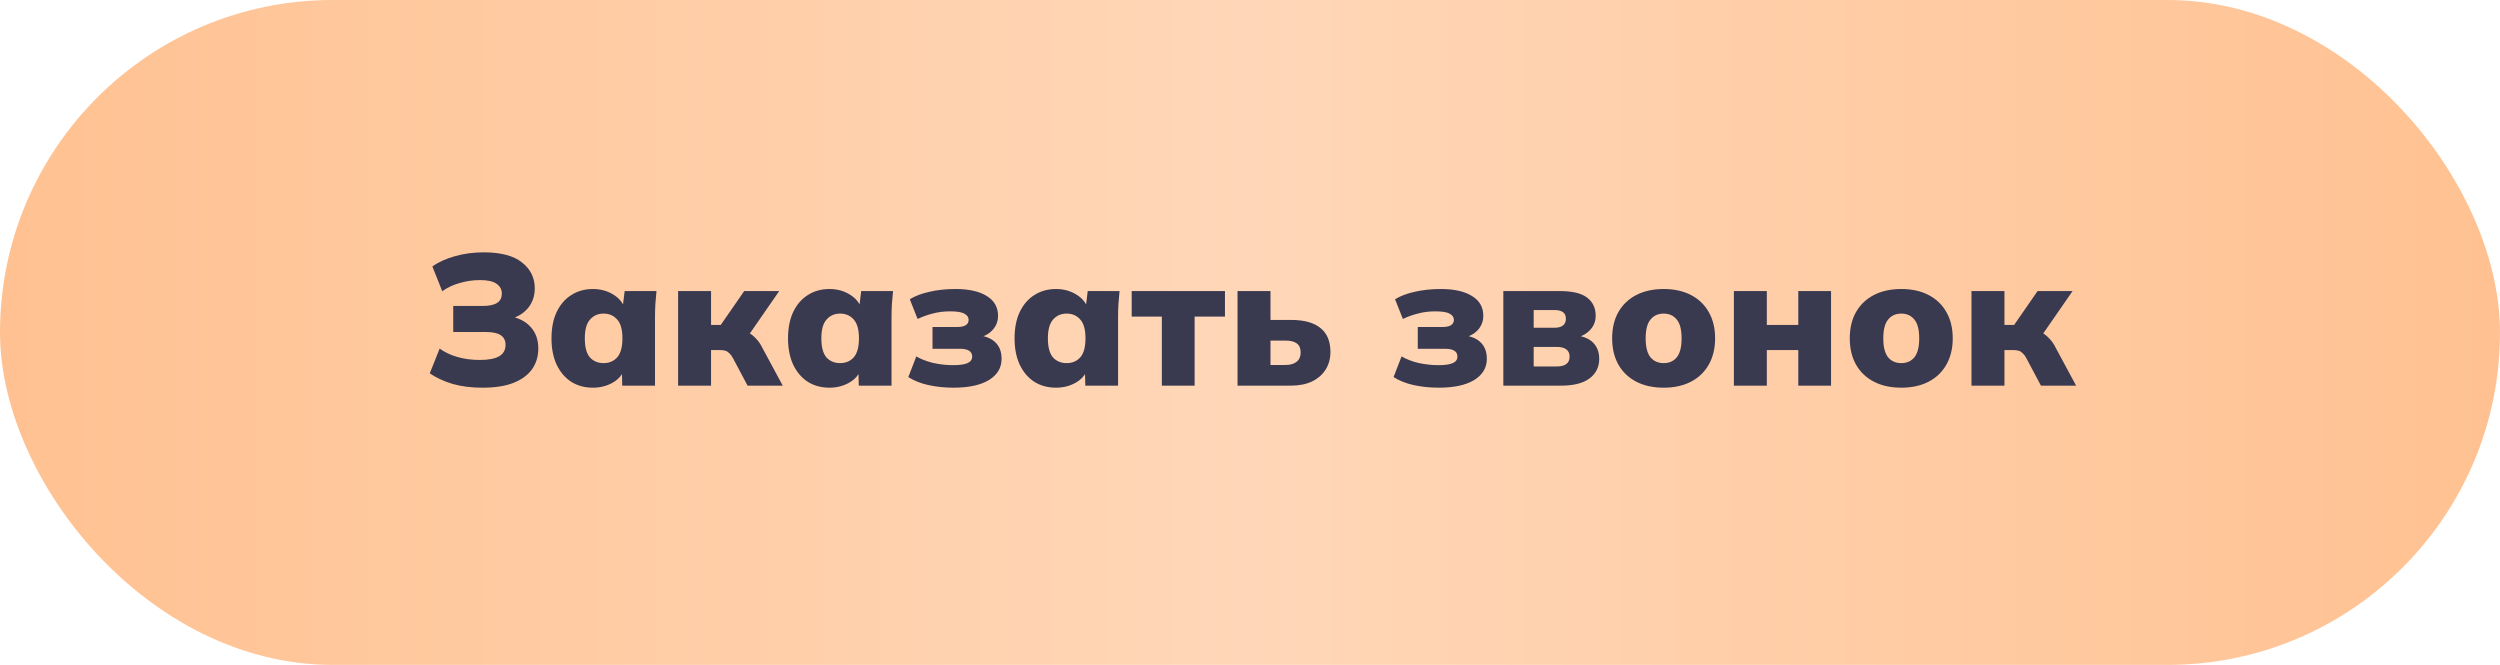
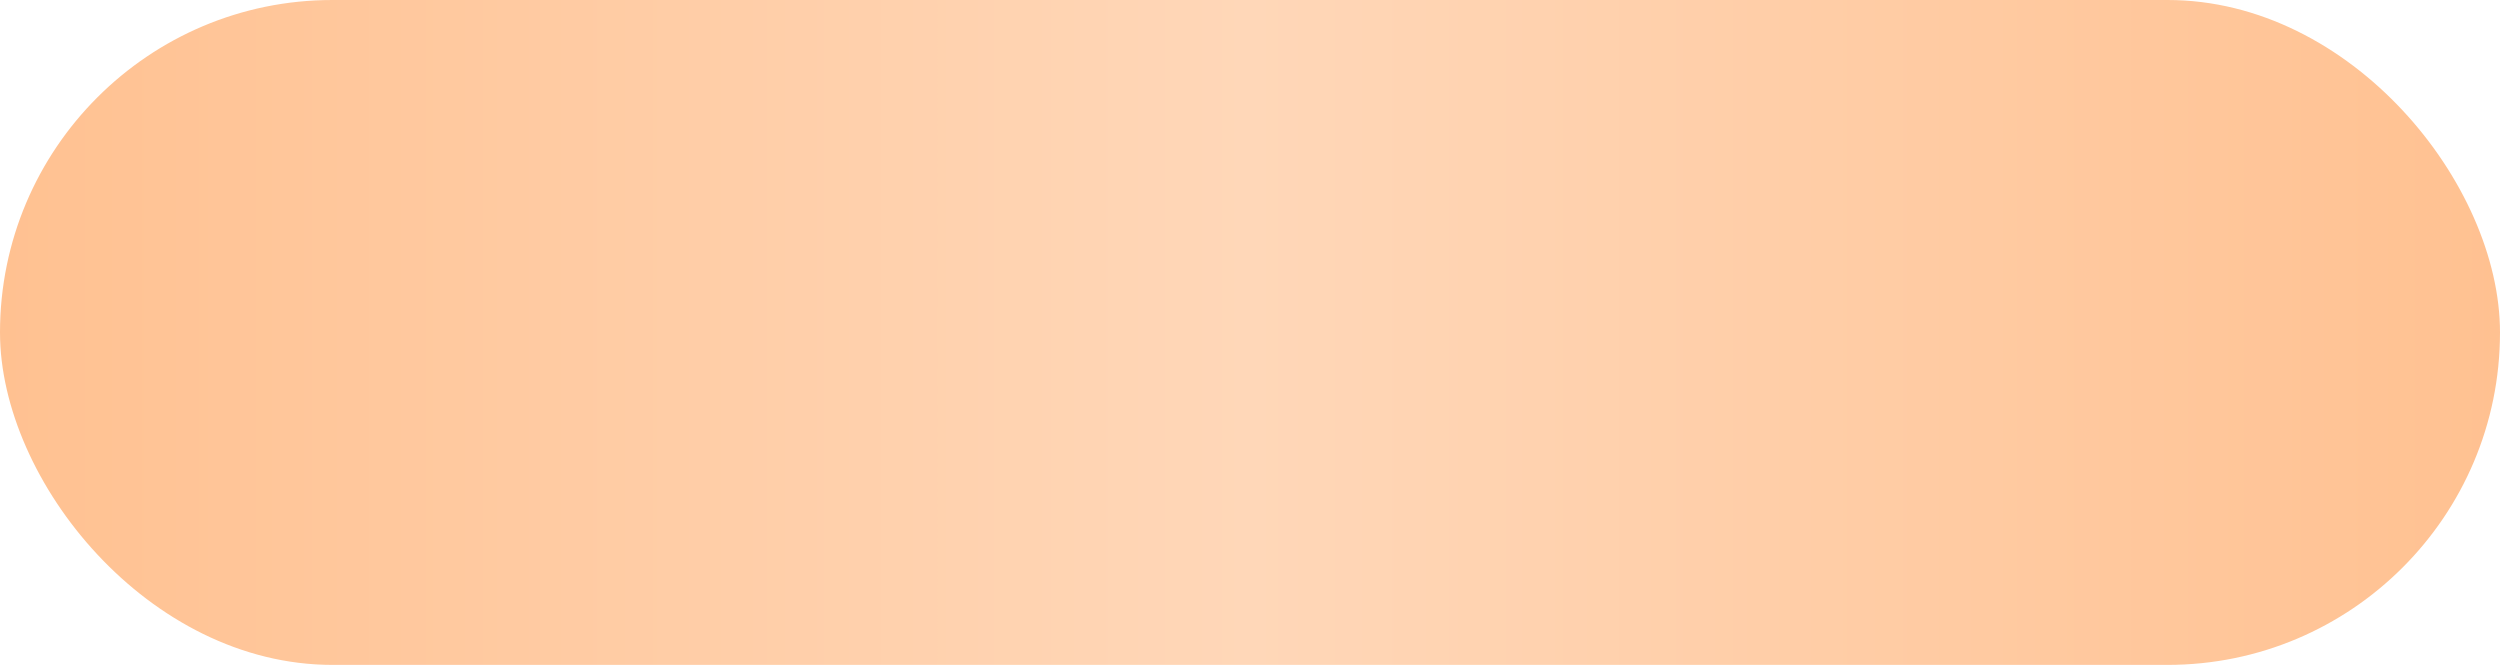
<svg xmlns="http://www.w3.org/2000/svg" width="188" height="50" viewBox="0 0 188 50" fill="none">
  <rect width="188" height="50" rx="25" fill="url(#paint0_linear_2002_28)" />
-   <path d="M36.281 29.154C35.441 29.154 34.694 29.061 34.041 28.874C33.387 28.678 32.813 28.412 32.319 28.076L33.061 26.214C33.434 26.485 33.877 26.695 34.391 26.844C34.904 26.993 35.464 27.068 36.071 27.068C36.733 27.068 37.223 26.975 37.541 26.788C37.858 26.601 38.017 26.317 38.017 25.934C38.017 25.607 37.895 25.365 37.653 25.206C37.419 25.047 37.051 24.968 36.547 24.968H34.083V23.008H36.281C36.775 23.008 37.139 22.933 37.373 22.784C37.615 22.635 37.737 22.397 37.737 22.07C37.737 21.771 37.606 21.529 37.345 21.342C37.083 21.155 36.668 21.062 36.099 21.062C35.576 21.062 35.063 21.137 34.559 21.286C34.064 21.426 33.63 21.631 33.257 21.902L32.515 20.04C32.963 19.713 33.523 19.457 34.195 19.27C34.867 19.074 35.595 18.976 36.379 18.976C37.657 18.976 38.614 19.228 39.249 19.732C39.893 20.236 40.215 20.885 40.215 21.678C40.215 22.266 40.042 22.765 39.697 23.176C39.361 23.577 38.899 23.853 38.311 24.002V23.778C39.001 23.899 39.533 24.17 39.907 24.59C40.289 25.01 40.481 25.551 40.481 26.214C40.481 26.793 40.327 27.306 40.019 27.754C39.711 28.193 39.244 28.538 38.619 28.79C38.003 29.033 37.223 29.154 36.281 29.154ZM44.594 29.154C43.978 29.154 43.437 29.009 42.97 28.72C42.504 28.421 42.135 27.992 41.864 27.432C41.603 26.872 41.472 26.209 41.472 25.444C41.472 24.669 41.603 24.007 41.864 23.456C42.135 22.896 42.504 22.471 42.97 22.182C43.437 21.883 43.978 21.734 44.594 21.734C45.145 21.734 45.64 21.865 46.078 22.126C46.526 22.387 46.82 22.728 46.96 23.148H46.82L46.974 21.888H49.368C49.34 22.205 49.312 22.527 49.284 22.854C49.266 23.181 49.256 23.503 49.256 23.82V29H46.792L46.764 27.796H46.932C46.792 28.207 46.498 28.538 46.05 28.79C45.612 29.033 45.126 29.154 44.594 29.154ZM45.392 27.306C45.812 27.306 46.153 27.161 46.414 26.872C46.676 26.573 46.806 26.097 46.806 25.444C46.806 24.791 46.676 24.319 46.414 24.03C46.153 23.731 45.812 23.582 45.392 23.582C44.972 23.582 44.632 23.731 44.37 24.03C44.109 24.319 43.978 24.791 43.978 25.444C43.978 26.097 44.104 26.573 44.356 26.872C44.618 27.161 44.963 27.306 45.392 27.306ZM50.994 29V21.888H53.472V24.436H54.2L55.964 21.888H58.596L56.048 25.57L55.6 24.772C55.852 24.8 56.081 24.879 56.286 25.01C56.501 25.131 56.697 25.29 56.874 25.486C57.052 25.673 57.201 25.892 57.322 26.144L58.862 29H56.216L55.124 26.942C55.04 26.783 54.952 26.662 54.858 26.578C54.774 26.485 54.676 26.419 54.564 26.382C54.452 26.345 54.322 26.326 54.172 26.326H53.472V29H50.994ZM62.382 29.154C61.766 29.154 61.224 29.009 60.758 28.72C60.291 28.421 59.922 27.992 59.651 27.432C59.39 26.872 59.26 26.209 59.26 25.444C59.26 24.669 59.39 24.007 59.651 23.456C59.922 22.896 60.291 22.471 60.758 22.182C61.224 21.883 61.766 21.734 62.382 21.734C62.932 21.734 63.427 21.865 63.865 22.126C64.314 22.387 64.608 22.728 64.748 23.148H64.608L64.761 21.888H67.156C67.127 22.205 67.1 22.527 67.072 22.854C67.053 23.181 67.043 23.503 67.043 23.82V29H64.579L64.552 27.796H64.719C64.579 28.207 64.285 28.538 63.837 28.79C63.399 29.033 62.913 29.154 62.382 29.154ZM63.179 27.306C63.599 27.306 63.94 27.161 64.201 26.872C64.463 26.573 64.594 26.097 64.594 25.444C64.594 24.791 64.463 24.319 64.201 24.03C63.94 23.731 63.599 23.582 63.179 23.582C62.76 23.582 62.419 23.731 62.157 24.03C61.896 24.319 61.766 24.791 61.766 25.444C61.766 26.097 61.892 26.573 62.144 26.872C62.405 27.161 62.75 27.306 63.179 27.306ZM71.707 29.154C71.035 29.154 70.405 29.089 69.817 28.958C69.229 28.827 68.725 28.627 68.305 28.356L68.907 26.802C69.253 27.007 69.673 27.171 70.167 27.292C70.671 27.404 71.175 27.46 71.679 27.46C72.165 27.46 72.524 27.409 72.757 27.306C72.991 27.203 73.107 27.04 73.107 26.816C73.107 26.62 73.033 26.475 72.883 26.382C72.734 26.279 72.496 26.228 72.169 26.228H70.125V24.59H71.973C72.272 24.59 72.491 24.543 72.631 24.45C72.771 24.357 72.841 24.226 72.841 24.058C72.841 23.862 72.739 23.708 72.533 23.596C72.337 23.475 71.978 23.414 71.455 23.414C70.97 23.414 70.527 23.47 70.125 23.582C69.724 23.685 69.351 23.82 69.005 23.988L68.417 22.504C68.809 22.261 69.299 22.075 69.887 21.944C70.485 21.804 71.143 21.734 71.861 21.734C72.869 21.734 73.653 21.911 74.213 22.266C74.773 22.611 75.053 23.106 75.053 23.75C75.053 24.17 74.909 24.534 74.619 24.842C74.339 25.141 73.952 25.332 73.457 25.416V25.206C74.064 25.253 74.526 25.43 74.843 25.738C75.161 26.037 75.319 26.452 75.319 26.984C75.319 27.656 75.002 28.188 74.367 28.58C73.733 28.963 72.846 29.154 71.707 29.154ZM79.417 29.154C78.801 29.154 78.259 29.009 77.793 28.72C77.326 28.421 76.957 27.992 76.687 27.432C76.425 26.872 76.295 26.209 76.295 25.444C76.295 24.669 76.425 24.007 76.687 23.456C76.957 22.896 77.326 22.471 77.793 22.182C78.259 21.883 78.801 21.734 79.417 21.734C79.967 21.734 80.462 21.865 80.901 22.126C81.349 22.387 81.643 22.728 81.783 23.148H81.643L81.797 21.888H84.191C84.163 22.205 84.135 22.527 84.107 22.854C84.088 23.181 84.079 23.503 84.079 23.82V29H81.615L81.587 27.796H81.755C81.615 28.207 81.321 28.538 80.873 28.79C80.434 29.033 79.949 29.154 79.417 29.154ZM80.215 27.306C80.635 27.306 80.975 27.161 81.237 26.872C81.498 26.573 81.629 26.097 81.629 25.444C81.629 24.791 81.498 24.319 81.237 24.03C80.975 23.731 80.635 23.582 80.215 23.582C79.795 23.582 79.454 23.731 79.193 24.03C78.931 24.319 78.801 24.791 78.801 25.444C78.801 26.097 78.927 26.573 79.179 26.872C79.44 27.161 79.785 27.306 80.215 27.306ZM87.371 29V23.806H85.103V21.888H92.117V23.806H89.835V29H87.371ZM93.063 29V21.888H95.541V24.058H97.081C98.07 24.058 98.812 24.263 99.307 24.674C99.801 25.075 100.049 25.673 100.049 26.466C100.049 26.97 99.927 27.413 99.685 27.796C99.442 28.179 99.097 28.477 98.649 28.692C98.21 28.897 97.687 29 97.081 29H93.063ZM95.541 27.446H96.661C97.025 27.446 97.305 27.367 97.501 27.208C97.706 27.049 97.809 26.816 97.809 26.508C97.809 26.191 97.711 25.962 97.515 25.822C97.328 25.682 97.043 25.612 96.661 25.612H95.541V27.446ZM108.198 29.154C107.526 29.154 106.896 29.089 106.308 28.958C105.72 28.827 105.216 28.627 104.796 28.356L105.398 26.802C105.743 27.007 106.163 27.171 106.658 27.292C107.162 27.404 107.666 27.46 108.17 27.46C108.655 27.46 109.014 27.409 109.248 27.306C109.481 27.203 109.598 27.04 109.598 26.816C109.598 26.62 109.523 26.475 109.374 26.382C109.224 26.279 108.986 26.228 108.66 26.228H106.616V24.59H108.464C108.762 24.59 108.982 24.543 109.122 24.45C109.262 24.357 109.332 24.226 109.332 24.058C109.332 23.862 109.229 23.708 109.024 23.596C108.828 23.475 108.468 23.414 107.946 23.414C107.46 23.414 107.017 23.47 106.616 23.582C106.214 23.685 105.841 23.82 105.496 23.988L104.908 22.504C105.3 22.261 105.79 22.075 106.378 21.944C106.975 21.804 107.633 21.734 108.352 21.734C109.36 21.734 110.144 21.911 110.704 22.266C111.264 22.611 111.544 23.106 111.544 23.75C111.544 24.17 111.399 24.534 111.11 24.842C110.83 25.141 110.442 25.332 109.948 25.416V25.206C110.554 25.253 111.016 25.43 111.334 25.738C111.651 26.037 111.81 26.452 111.81 26.984C111.81 27.656 111.492 28.188 110.858 28.58C110.223 28.963 109.336 29.154 108.198 29.154ZM113.051 29V21.888H117.279C118.25 21.888 118.945 22.056 119.365 22.392C119.785 22.719 119.995 23.167 119.995 23.736C119.995 24.175 119.846 24.543 119.547 24.842C119.258 25.141 118.875 25.332 118.399 25.416V25.206C119.043 25.271 119.514 25.463 119.813 25.78C120.112 26.088 120.261 26.489 120.261 26.984C120.261 27.609 120.014 28.104 119.519 28.468C119.034 28.823 118.329 29 117.405 29H113.051ZM115.333 27.558H117.069C117.386 27.558 117.624 27.497 117.783 27.376C117.951 27.255 118.035 27.068 118.035 26.816C118.035 26.573 117.951 26.391 117.783 26.27C117.624 26.149 117.386 26.088 117.069 26.088H115.333V27.558ZM115.333 24.646H116.901C117.172 24.646 117.382 24.59 117.531 24.478C117.68 24.366 117.755 24.198 117.755 23.974C117.755 23.741 117.68 23.573 117.531 23.47C117.382 23.367 117.172 23.316 116.901 23.316H115.333V24.646ZM125.112 29.154C124.319 29.154 123.633 29.005 123.054 28.706C122.475 28.407 122.027 27.983 121.71 27.432C121.393 26.872 121.234 26.209 121.234 25.444C121.234 24.669 121.393 24.007 121.71 23.456C122.027 22.905 122.475 22.481 123.054 22.182C123.633 21.883 124.319 21.734 125.112 21.734C125.896 21.734 126.577 21.883 127.156 22.182C127.735 22.481 128.183 22.91 128.5 23.47C128.817 24.021 128.976 24.679 128.976 25.444C128.976 26.2 128.817 26.858 128.5 27.418C128.183 27.978 127.735 28.407 127.156 28.706C126.577 29.005 125.896 29.154 125.112 29.154ZM125.112 27.306C125.523 27.306 125.849 27.161 126.092 26.872C126.335 26.573 126.456 26.097 126.456 25.444C126.456 24.791 126.335 24.319 126.092 24.03C125.849 23.731 125.523 23.582 125.112 23.582C124.692 23.582 124.361 23.731 124.118 24.03C123.875 24.319 123.754 24.791 123.754 25.444C123.754 26.097 123.875 26.573 124.118 26.872C124.361 27.161 124.692 27.306 125.112 27.306ZM130.387 29V21.888H132.865V24.436H135.231V21.888H137.695V29H135.231V26.326H132.865V29H130.387ZM142.981 29.154C142.188 29.154 141.502 29.005 140.923 28.706C140.345 28.407 139.897 27.983 139.579 27.432C139.262 26.872 139.103 26.209 139.103 25.444C139.103 24.669 139.262 24.007 139.579 23.456C139.897 22.905 140.345 22.481 140.923 22.182C141.502 21.883 142.188 21.734 142.981 21.734C143.765 21.734 144.447 21.883 145.025 22.182C145.604 22.481 146.052 22.91 146.369 23.47C146.687 24.021 146.845 24.679 146.845 25.444C146.845 26.2 146.687 26.858 146.369 27.418C146.052 27.978 145.604 28.407 145.025 28.706C144.447 29.005 143.765 29.154 142.981 29.154ZM142.981 27.306C143.392 27.306 143.719 27.161 143.961 26.872C144.204 26.573 144.325 26.097 144.325 25.444C144.325 24.791 144.204 24.319 143.961 24.03C143.719 23.731 143.392 23.582 142.981 23.582C142.561 23.582 142.23 23.731 141.987 24.03C141.745 24.319 141.623 24.791 141.623 25.444C141.623 26.097 141.745 26.573 141.987 26.872C142.23 27.161 142.561 27.306 142.981 27.306ZM148.256 29V21.888H150.734V24.436H151.462L153.226 21.888H155.858L153.31 25.57L152.862 24.772C153.114 24.8 153.343 24.879 153.548 25.01C153.763 25.131 153.959 25.29 154.136 25.486C154.313 25.673 154.463 25.892 154.584 26.144L156.124 29H153.478L152.386 26.942C152.302 26.783 152.213 26.662 152.12 26.578C152.036 26.485 151.938 26.419 151.826 26.382C151.714 26.345 151.583 26.326 151.434 26.326H150.734V29H148.256Z" fill="#39394F" />
  <defs>
    <linearGradient id="paint0_linear_2002_28" x1="6.61042e-07" y1="25.49" x2="188" y2="25.49" gradientUnits="userSpaceOnUse">
      <stop stop-color="#FFC191" />
      <stop offset="0.5" stop-color="#FFD7B8" />
      <stop offset="1" stop-color="#FFC191" />
    </linearGradient>
  </defs>
</svg>